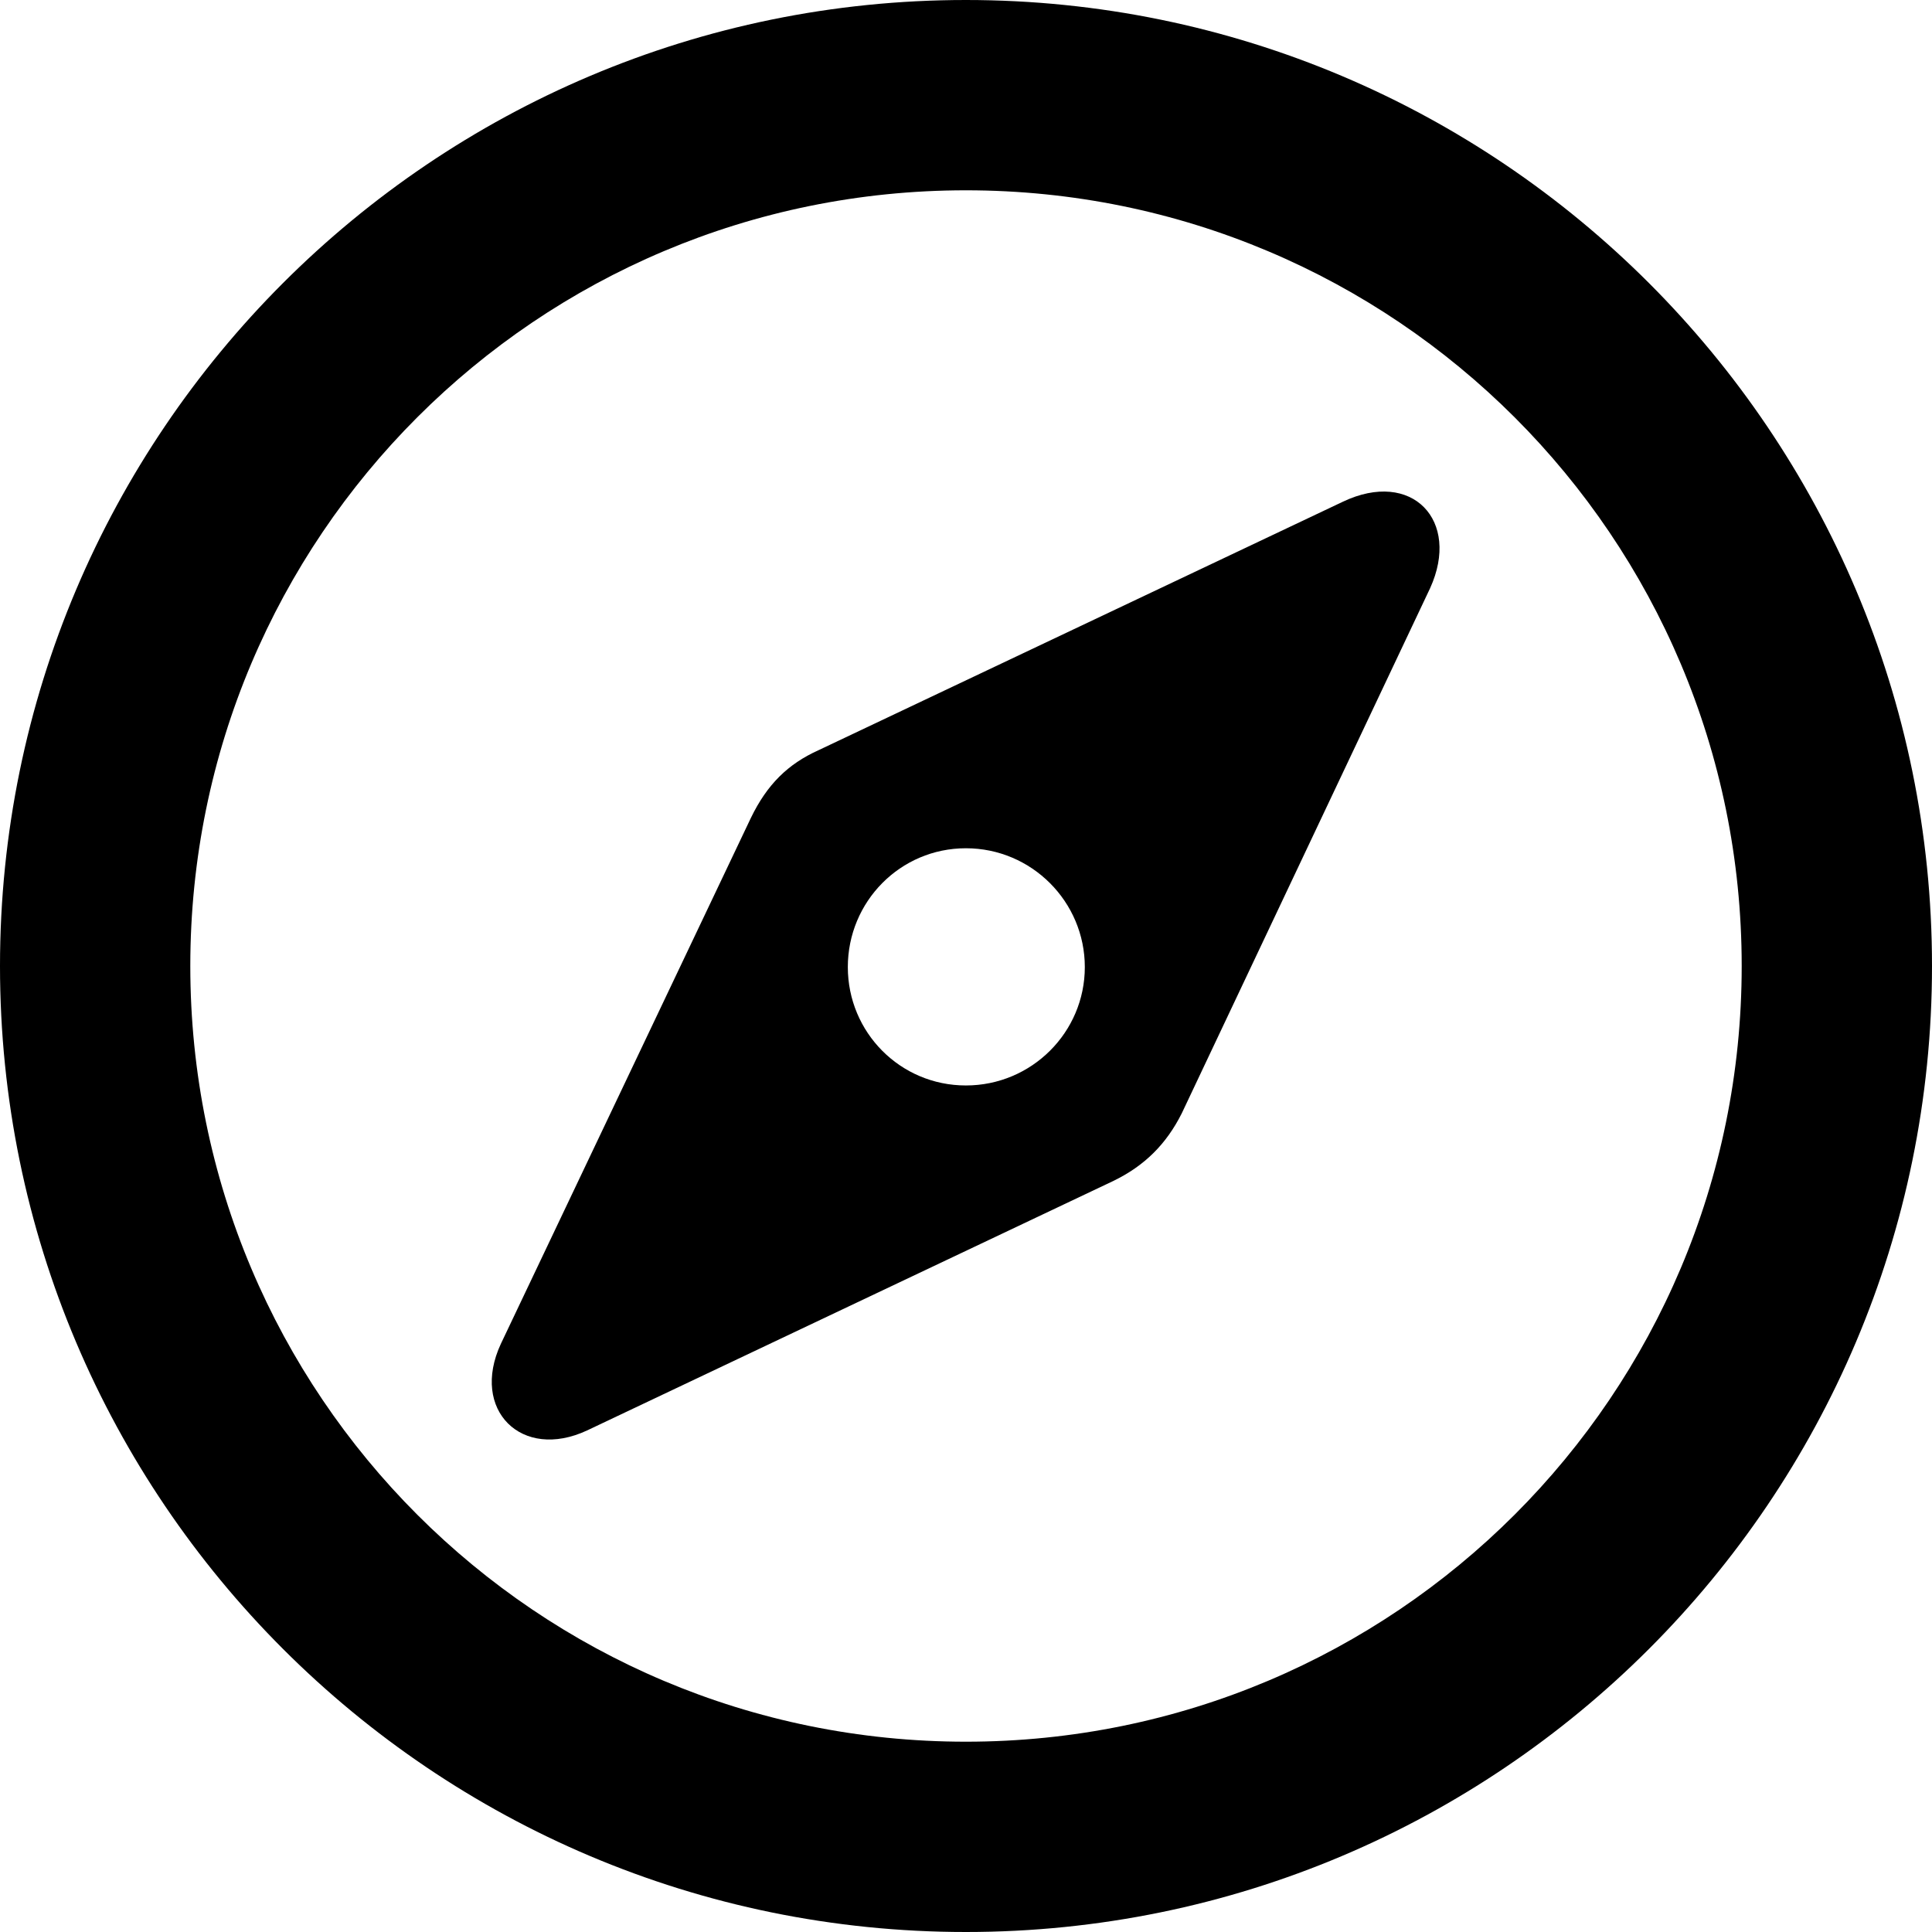
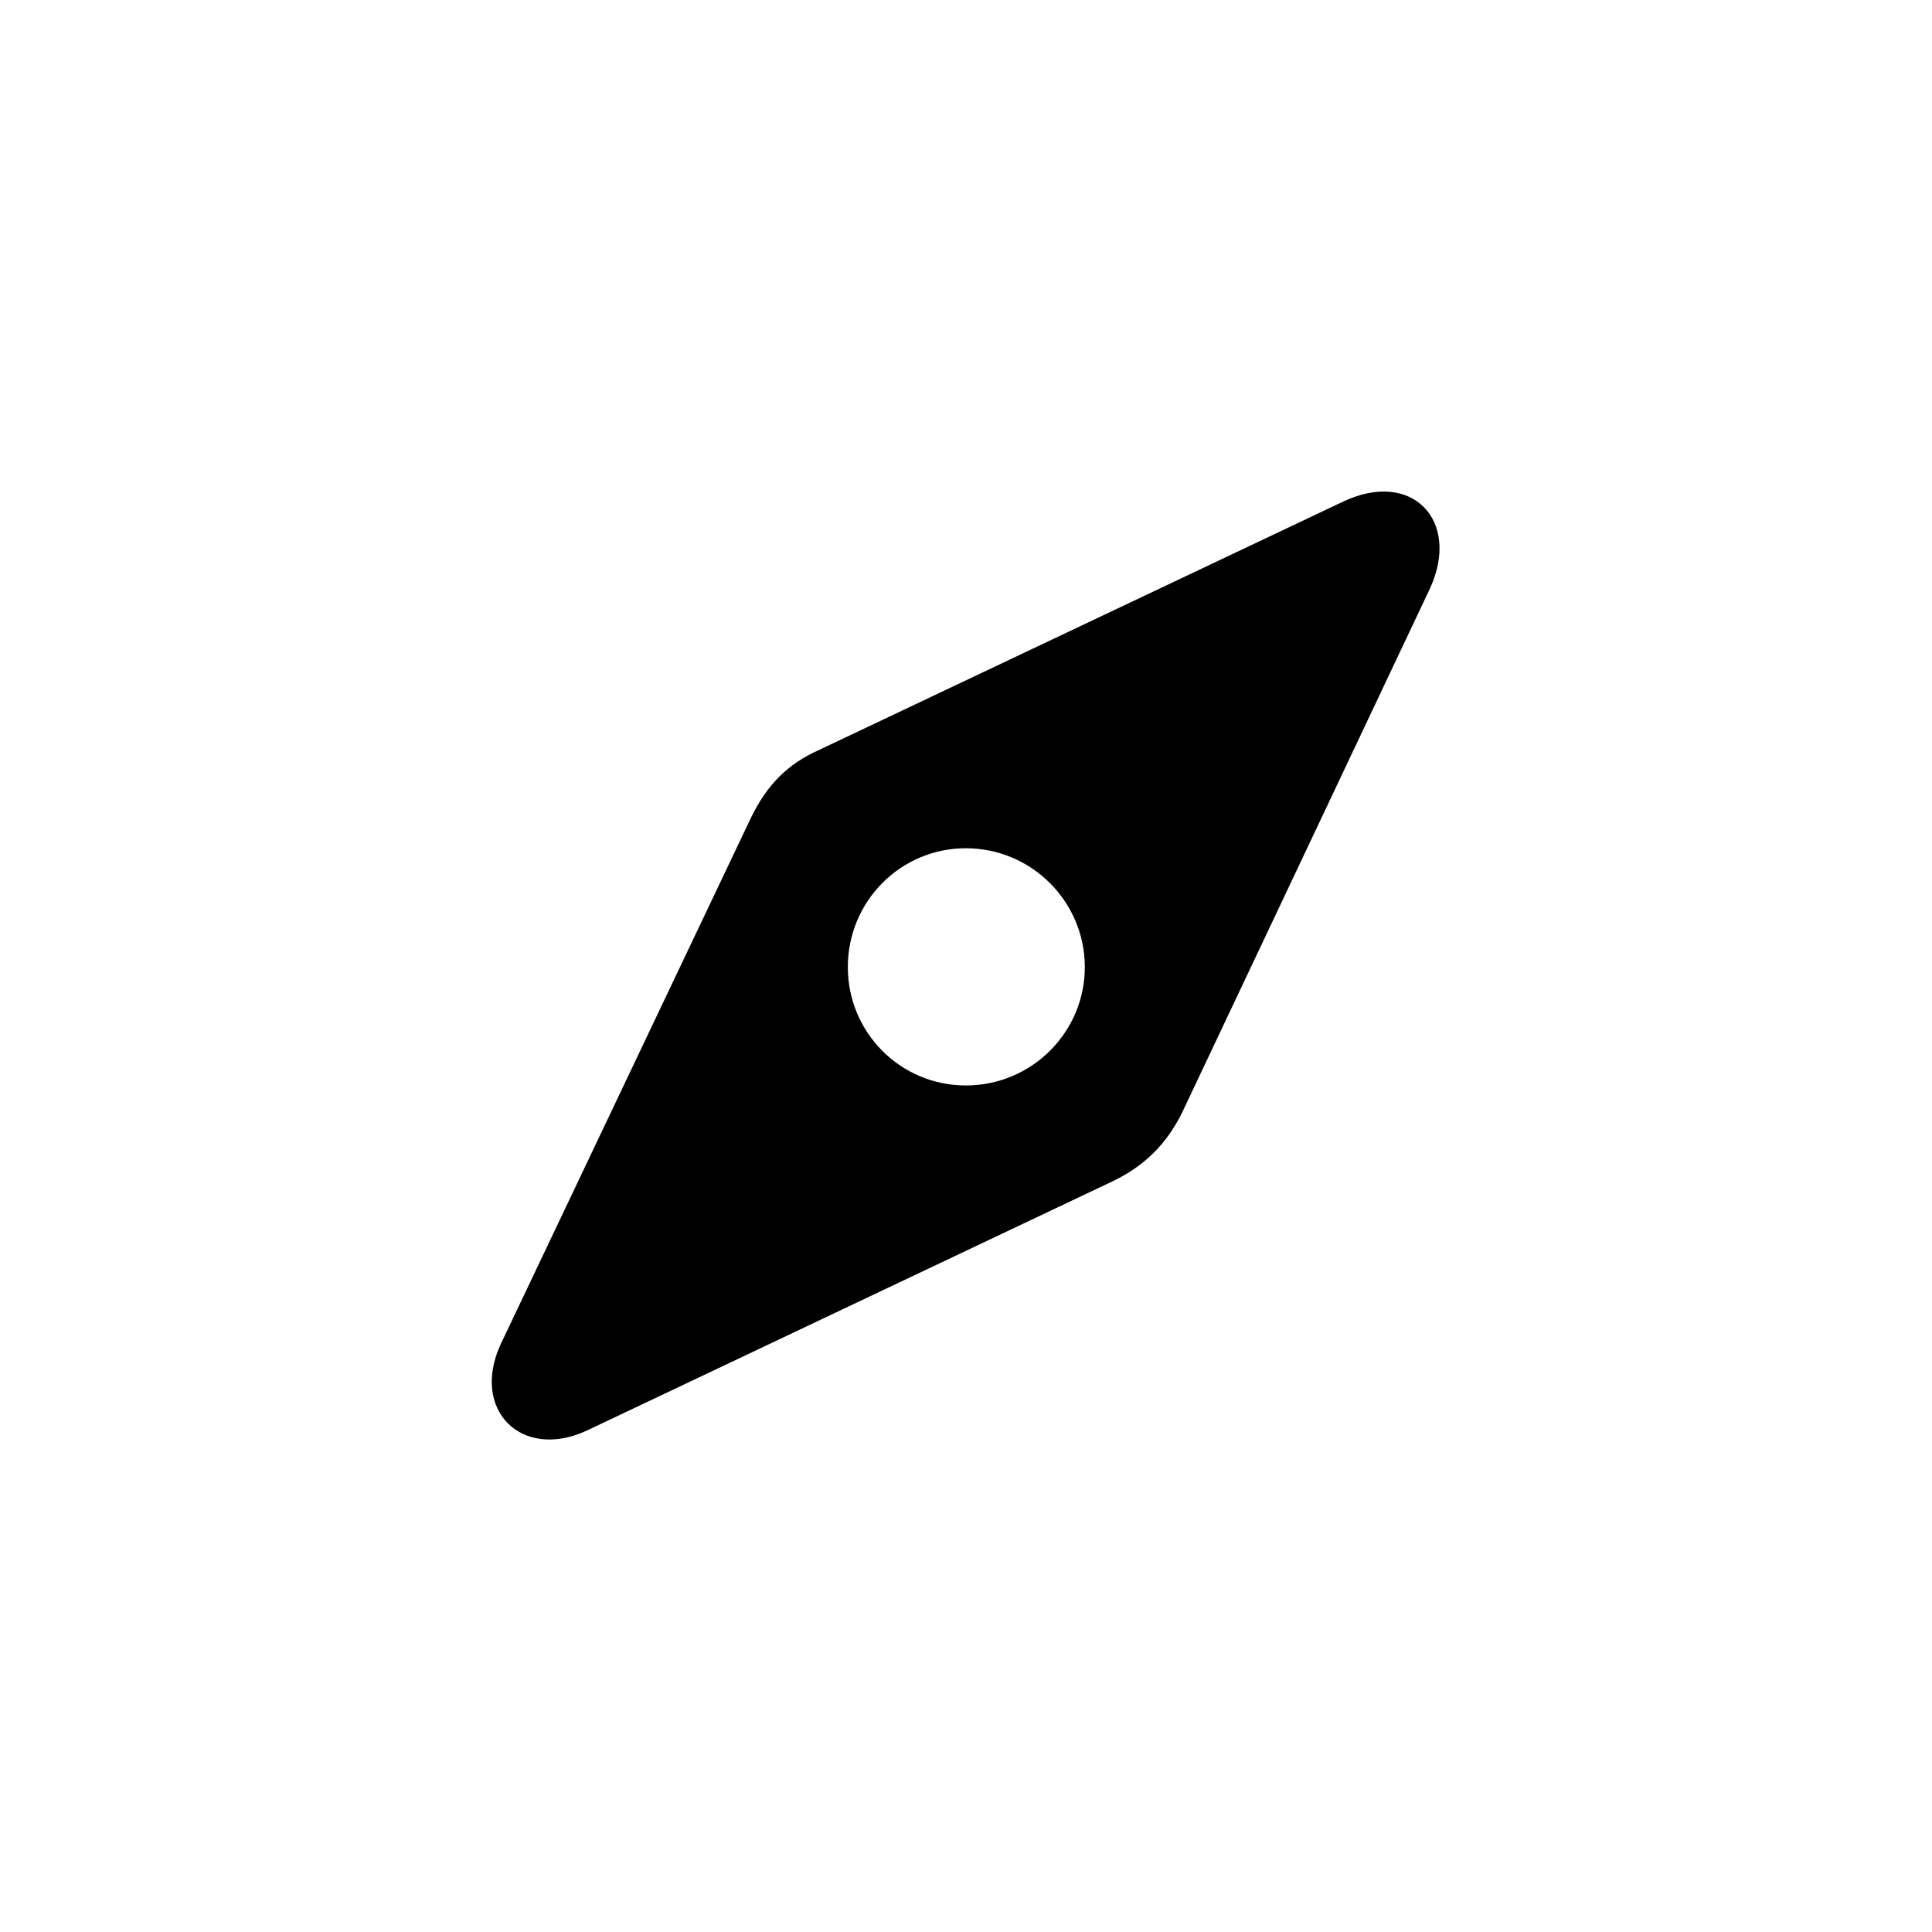
<svg xmlns="http://www.w3.org/2000/svg" width="18" height="18" viewBox="0 0 18 18" fill="none">
-   <path d="M8.999 18C13.968 18 18 13.968 18 9C18 4.032 13.968 0 8.999 0C4.032 0 0 4.032 0 9C0 13.968 4.032 18 8.999 18ZM8.999 16.227C5.003 16.227 1.773 12.996 1.773 9C1.773 5.004 5.003 1.773 8.999 1.773C12.995 1.773 16.227 5.004 16.227 9C16.227 12.996 12.995 16.227 8.999 16.227Z" fill="black" />
  <path d="M5.47 13.327L10.372 11.003C10.665 10.861 10.867 10.658 11.01 10.373L13.324 5.48C13.611 4.85 13.156 4.367 12.51 4.675L7.627 6.989C7.34 7.118 7.146 7.31 6.996 7.62L4.666 12.521C4.381 13.136 4.86 13.612 5.47 13.327ZM8.999 10.113C8.387 10.113 7.899 9.618 7.899 9.01C7.899 8.401 8.387 7.903 8.999 7.903C9.611 7.903 10.107 8.401 10.107 9.01C10.107 9.618 9.611 10.113 8.999 10.113Z" fill="black" />
</svg>